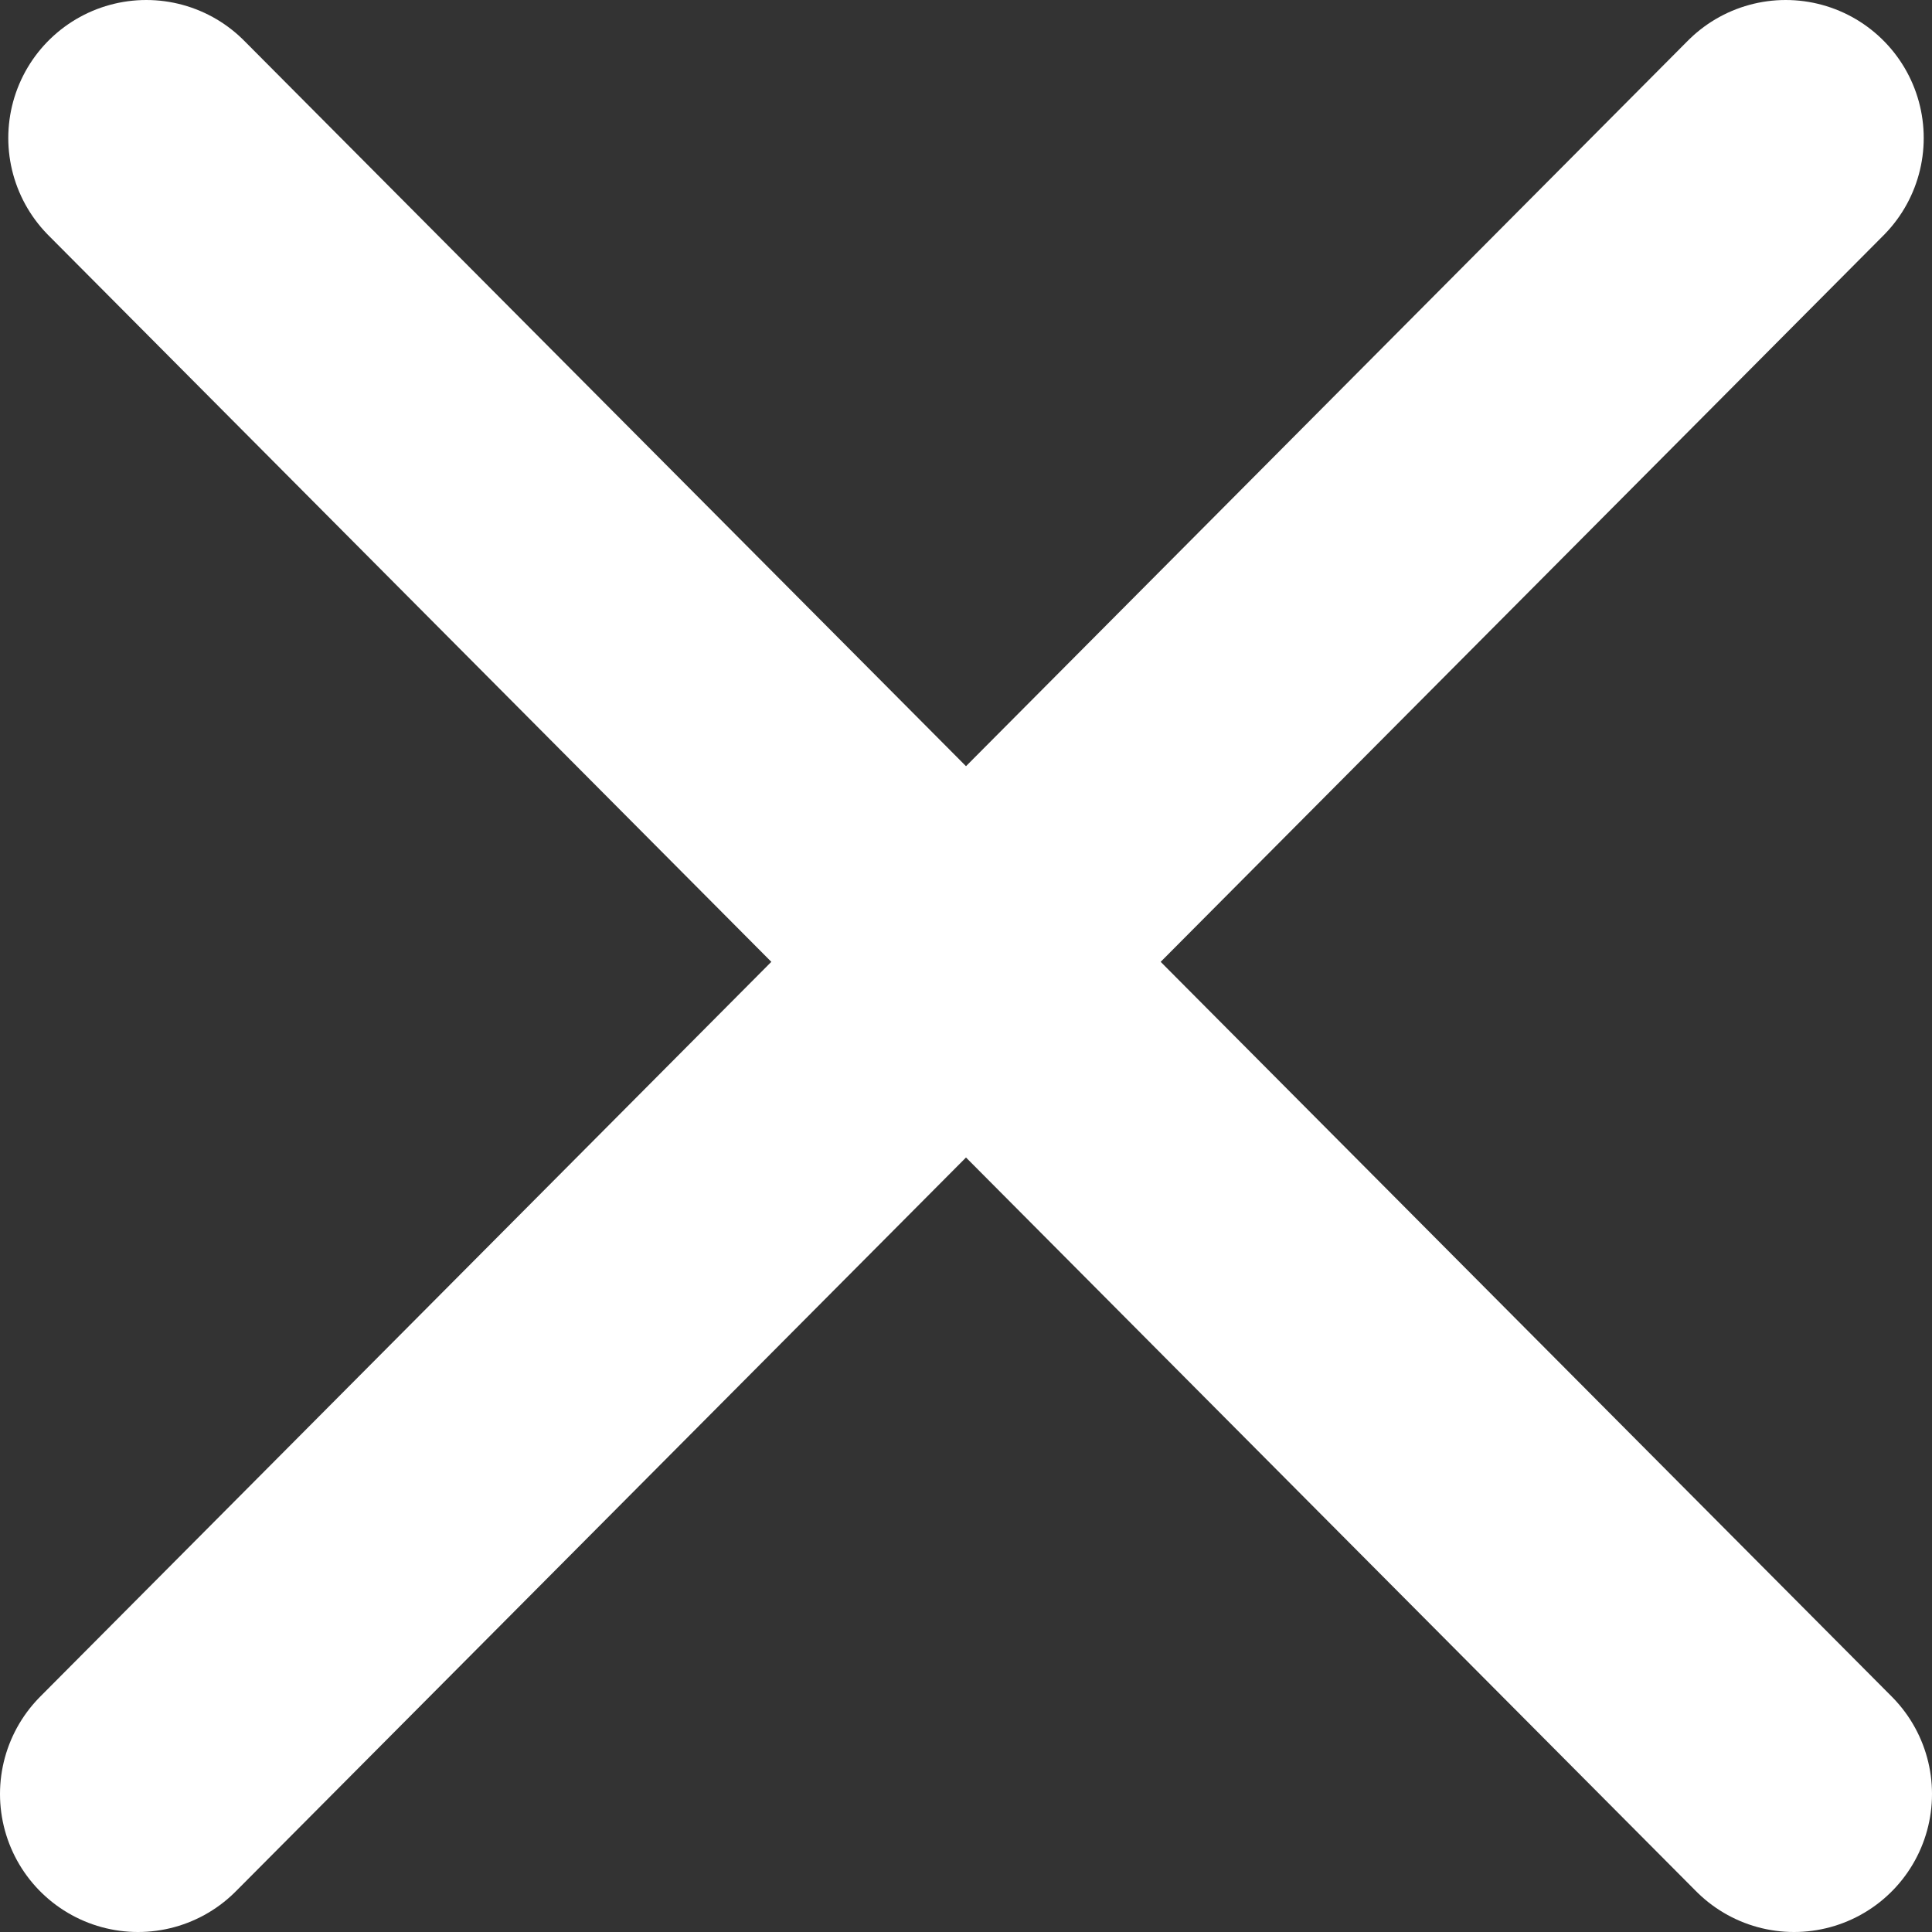
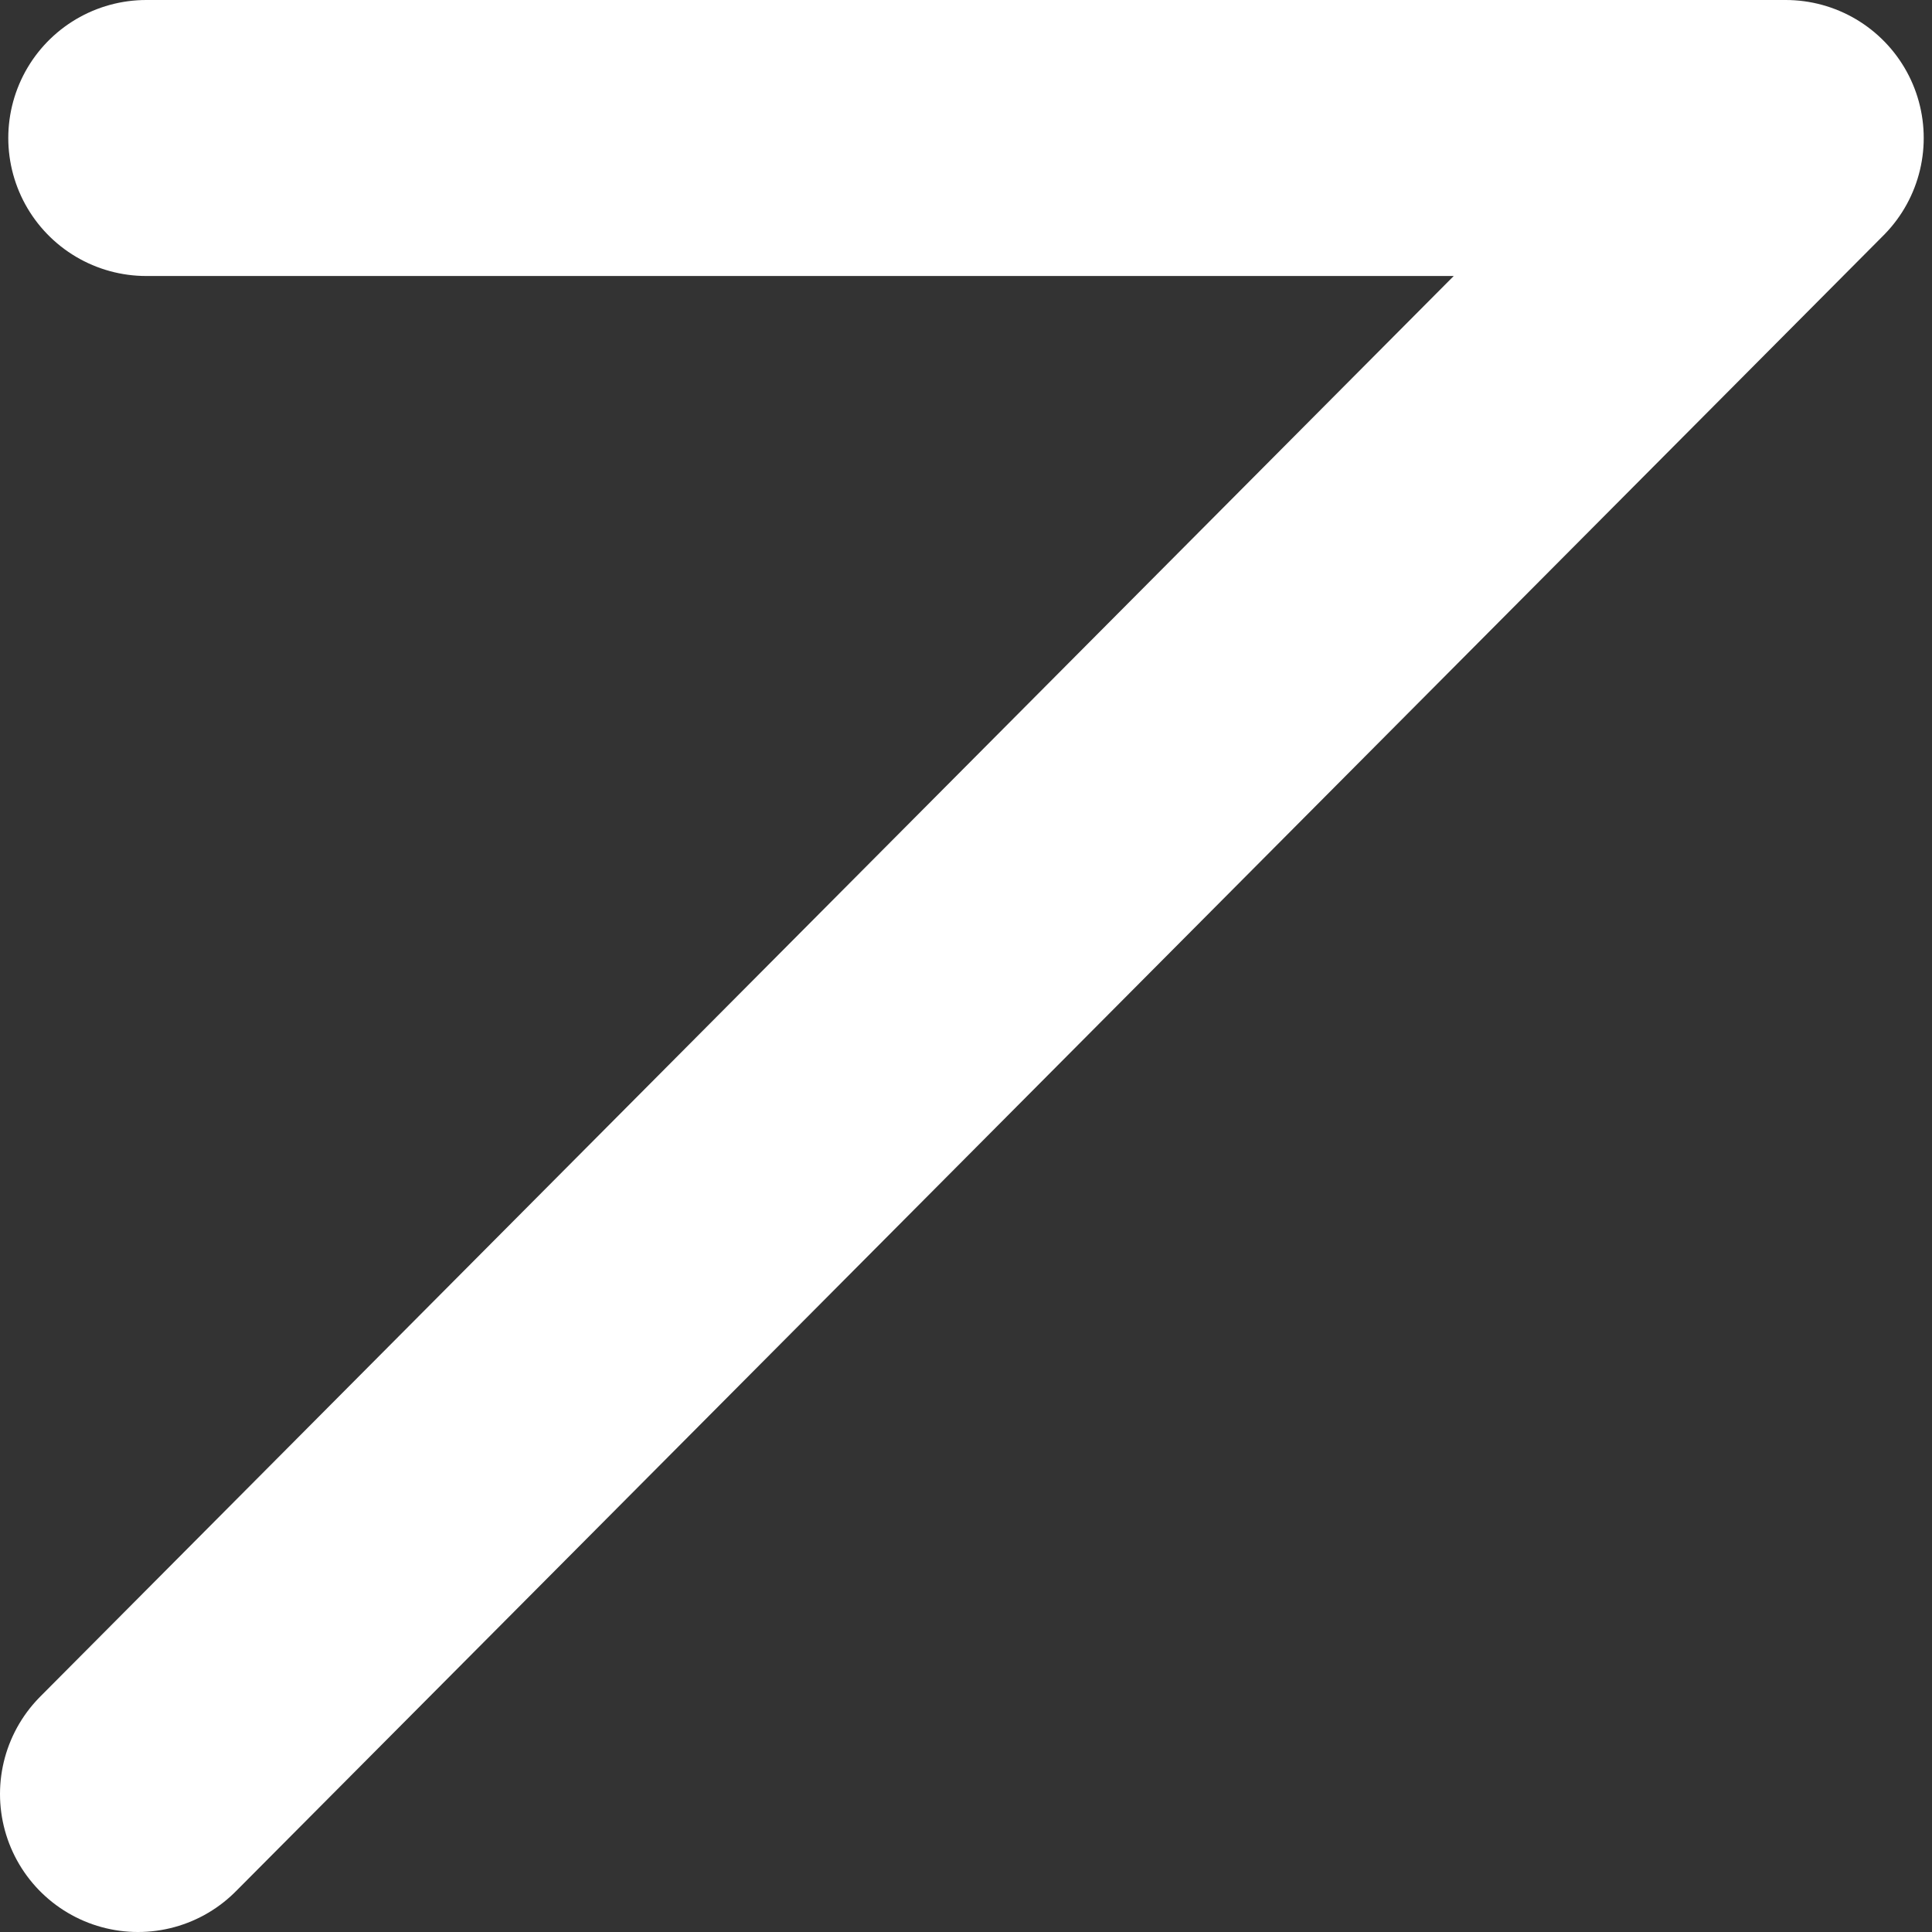
<svg xmlns="http://www.w3.org/2000/svg" width="14" height="14" viewBox="0 0 14 14" fill="none">
  <rect x="0" y="0" width="14" height="14" fill="#333333" stroke="none" />
-   <path d="M1 13L12.94 1M13 13L1.06 1" stroke="white" stroke-width="2" stroke-linecap="round" stroke-linejoin="round" />
+   <path d="M1 13L12.94 1L1.06 1" stroke="white" stroke-width="2" stroke-linecap="round" stroke-linejoin="round" />
</svg>